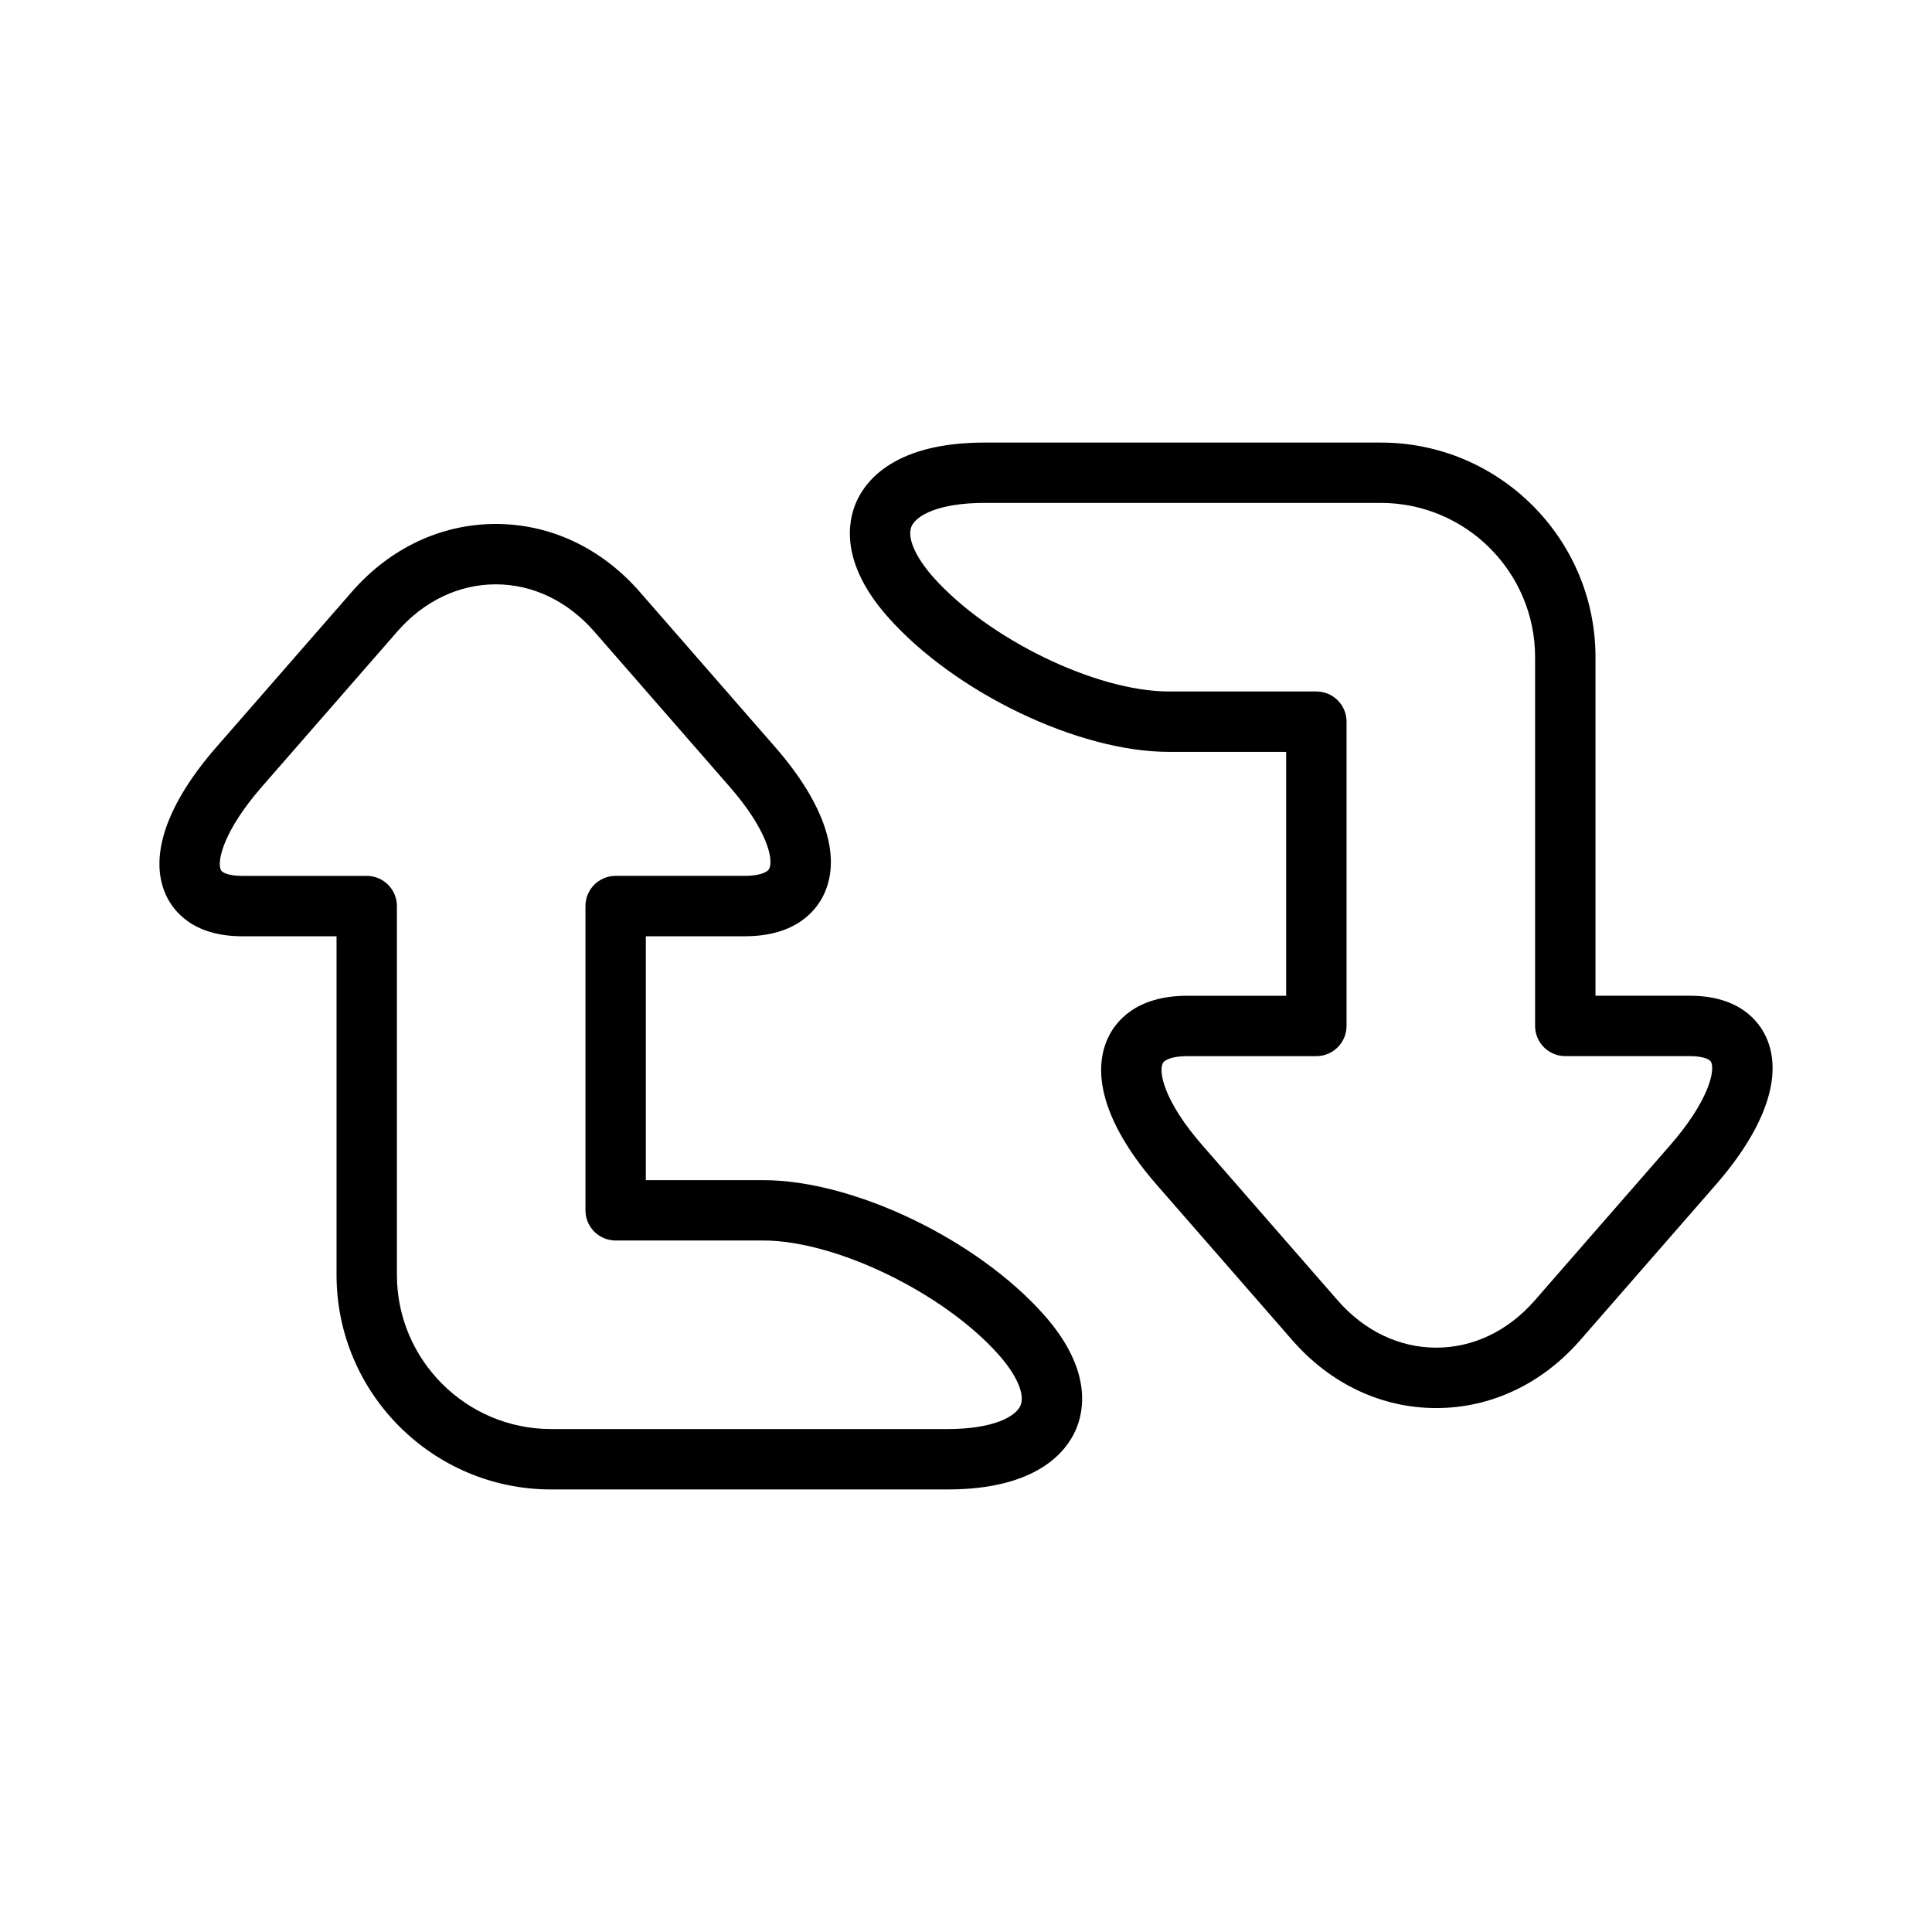
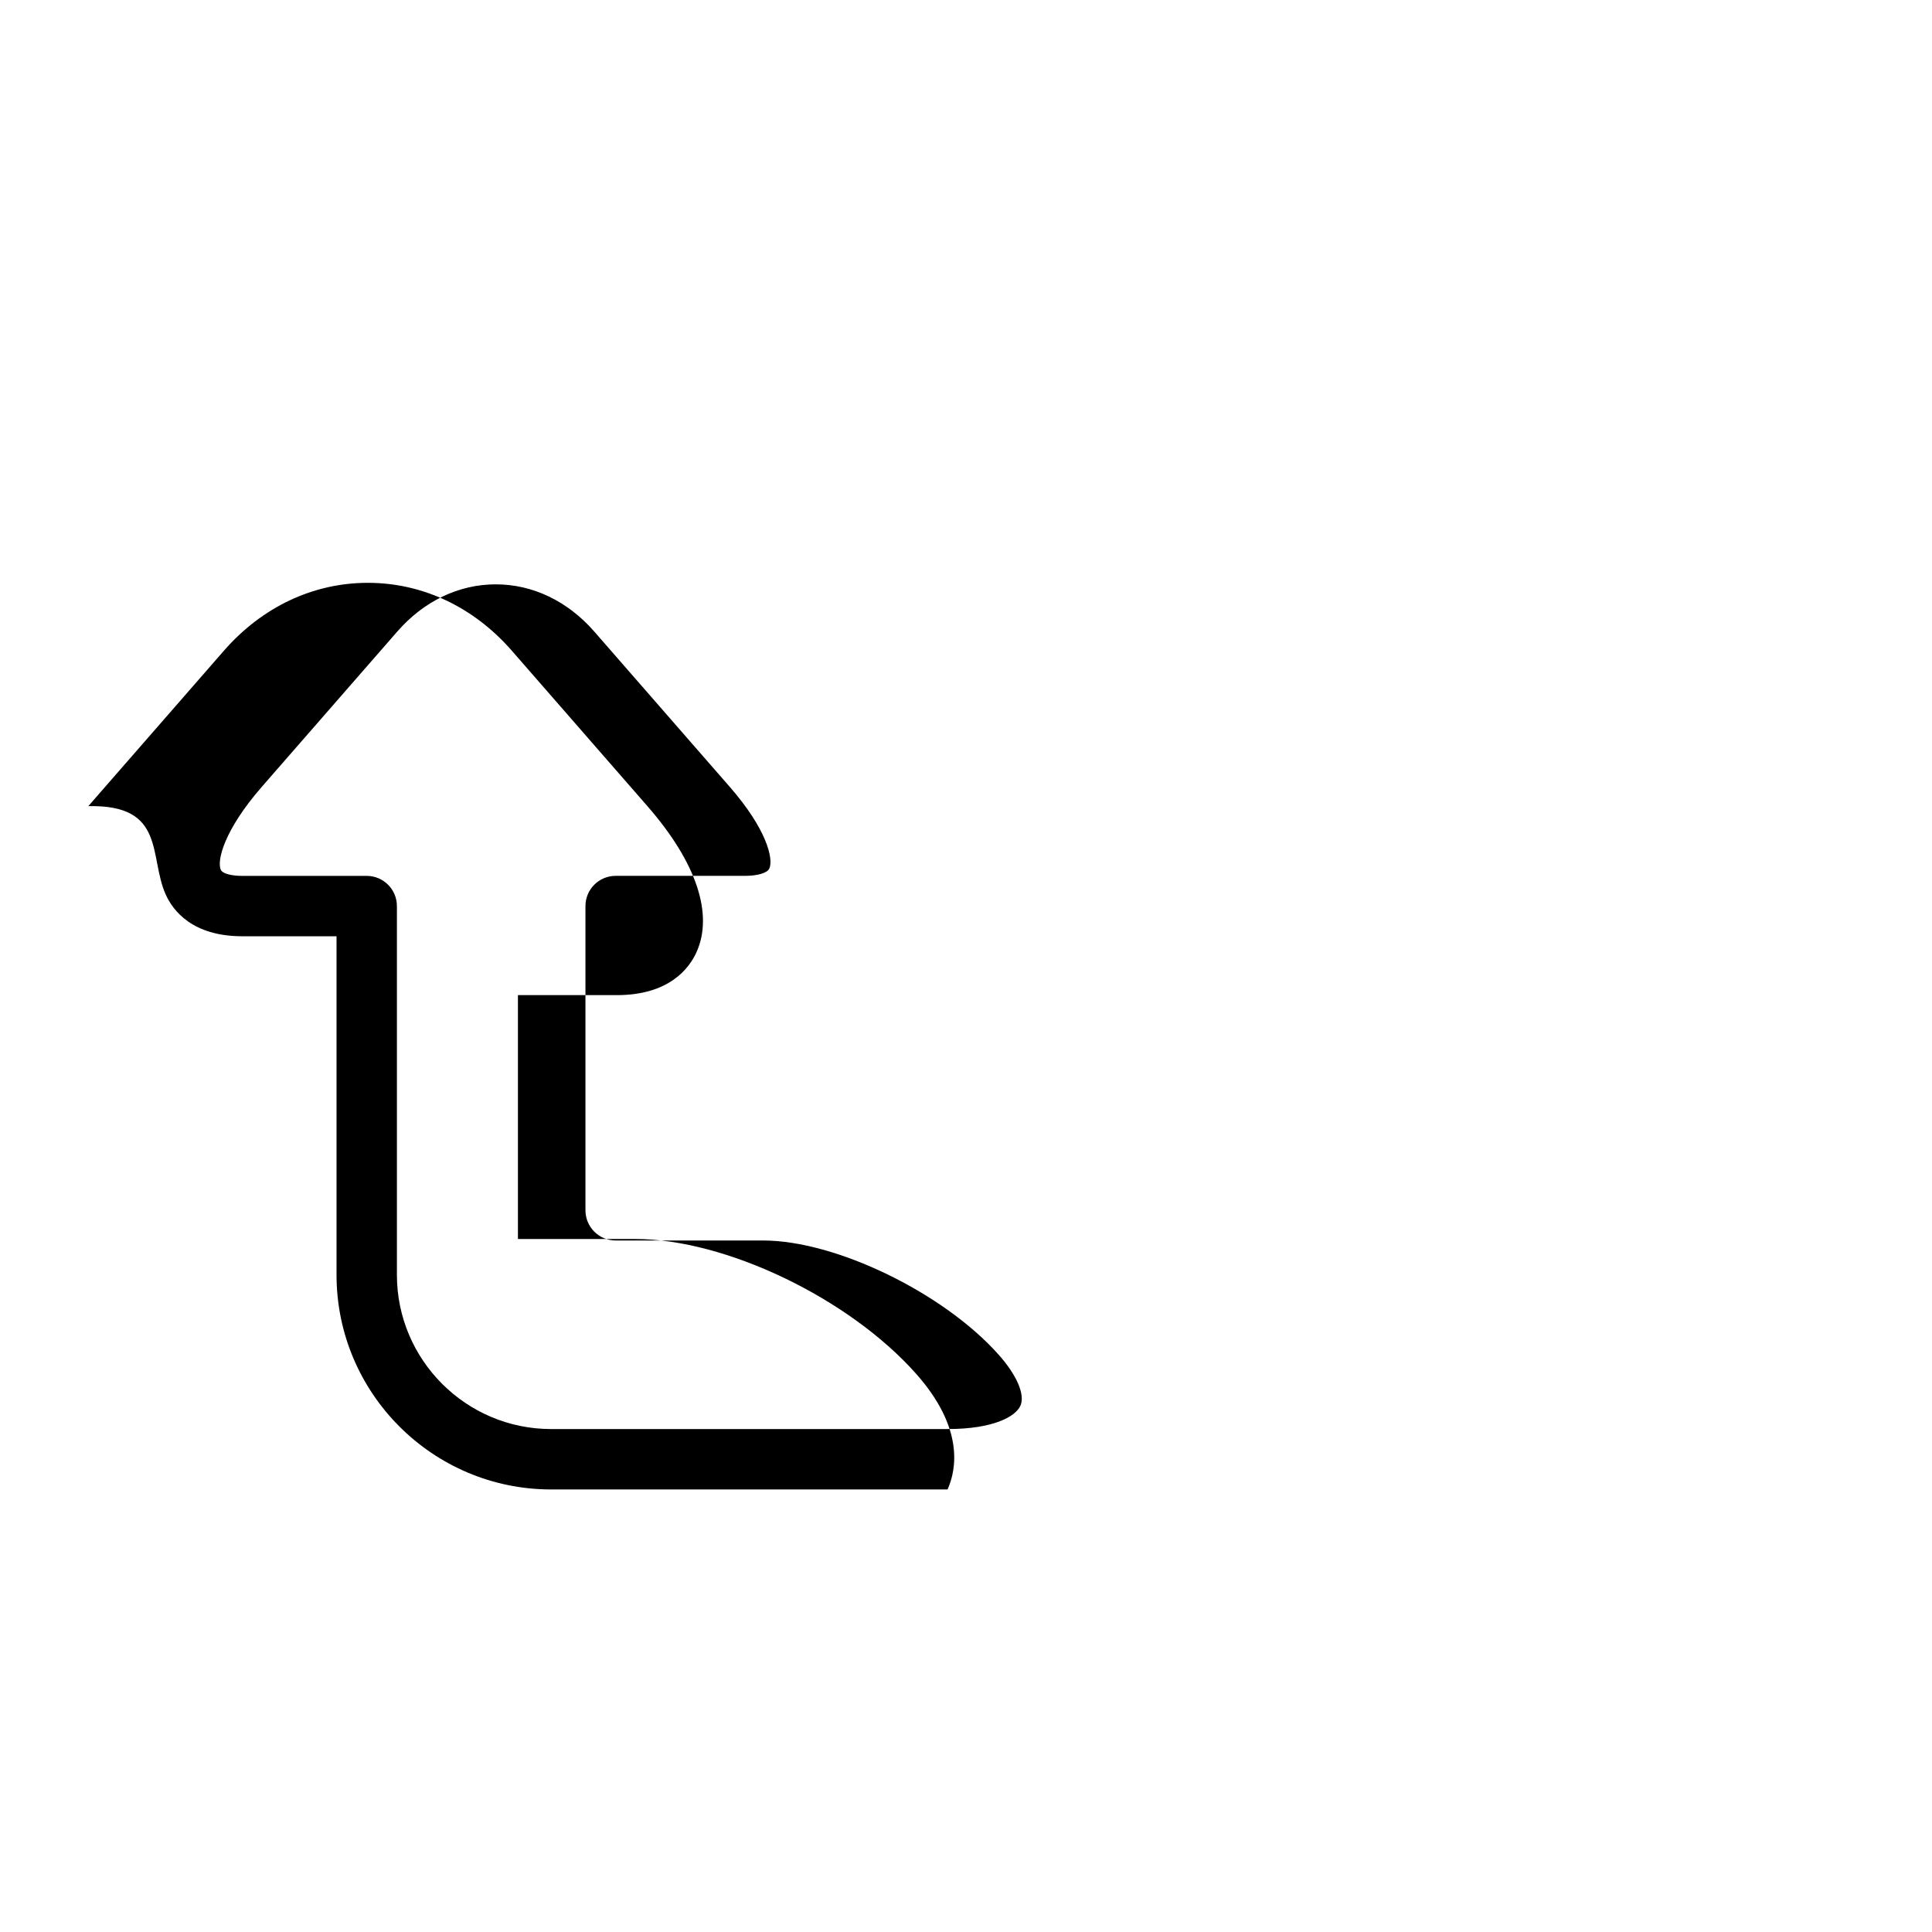
<svg xmlns="http://www.w3.org/2000/svg" version="1.1" id="Capa_1" x="0px" y="0px" width="64px" height="64px" viewBox="0 0 64 64" enable-background="new 0 0 64 64" xml:space="preserve">
  <g>
-     <path d="M5.495,29.644c0.233,0.512,0.871,1.371,2.53,1.371h3.123v11.217c0,3.92,3.189,7.108,7.108,7.108h13.133   c2.924,0,3.91-1.222,4.237-1.95c0.296-0.66,0.554-2.036-1.046-3.837c-2.222-2.5-6.307-4.459-9.299-4.459h-3.887v-8.079h3.276   c1.733,0,2.396-0.887,2.636-1.415c0.576-1.266,0-2.986-1.622-4.845l-4.492-5.149c-1.265-1.45-2.958-2.249-4.769-2.249   s-3.503,0.799-4.769,2.249l-4.492,5.149C5.513,26.646,4.921,28.382,5.495,29.644z M8.669,26.069l4.492-5.149   c0.88-1.009,2.038-1.563,3.262-1.563s2.382,0.555,3.262,1.563l4.492,5.149c1.223,1.402,1.452,2.385,1.308,2.702   c-0.067,0.147-0.387,0.243-0.815,0.243h-4.276c-0.552,0-1,0.447-1,1v10.079c0,0.553,0.448,1,1,1h4.887   c2.406,0,5.98,1.734,7.804,3.787c0.604,0.681,0.879,1.327,0.717,1.688c-0.16,0.355-0.887,0.771-2.413,0.771H18.256   c-2.817,0-5.108-2.292-5.108-5.108V30.015c0-0.553-0.448-1-1-1H8.024c-0.37,0-0.655-0.08-0.709-0.199   C7.177,28.513,7.423,27.498,8.669,26.069z" />
-     <path d="M55.976,32.985h-3.123V21.769c0-3.92-3.189-7.108-7.108-7.108H32.611c-2.924,0-3.91,1.222-4.237,1.95   c-0.296,0.66-0.554,2.036,1.046,3.837c2.222,2.5,6.307,4.459,9.299,4.459h3.887v8.079H39.33c-1.733,0-2.396,0.887-2.636,1.415   c-0.576,1.266,0,2.986,1.622,4.845l4.492,5.149c1.265,1.45,2.958,2.249,4.769,2.249s3.503-0.799,4.769-2.249l4.492-5.149   c1.649-1.891,2.242-3.627,1.668-4.889C58.272,33.845,57.634,32.985,55.976,32.985z M55.331,37.931l-4.492,5.149   c-0.88,1.009-2.038,1.563-3.262,1.563s-2.382-0.555-3.262-1.563l-4.492-5.149c-1.223-1.402-1.452-2.385-1.308-2.702   c0.067-0.147,0.387-0.243,0.815-0.243h4.276c0.552,0,1-0.447,1-1V23.906c0-0.553-0.448-1-1-1h-4.887   c-2.406,0-5.98-1.734-7.804-3.787c-0.604-0.681-0.879-1.327-0.717-1.688c0.16-0.355,0.887-0.771,2.413-0.771h13.133   c2.817,0,5.108,2.292,5.108,5.108v12.217c0,0.553,0.448,1,1,1h4.123c0.37,0,0.655,0.08,0.709,0.199   C56.823,35.487,56.577,36.502,55.331,37.931z" />
+     <path d="M5.495,29.644c0.233,0.512,0.871,1.371,2.53,1.371h3.123v11.217c0,3.92,3.189,7.108,7.108,7.108h13.133   c0.296-0.66,0.554-2.036-1.046-3.837c-2.222-2.5-6.307-4.459-9.299-4.459h-3.887v-8.079h3.276   c1.733,0,2.396-0.887,2.636-1.415c0.576-1.266,0-2.986-1.622-4.845l-4.492-5.149c-1.265-1.45-2.958-2.249-4.769-2.249   s-3.503,0.799-4.769,2.249l-4.492,5.149C5.513,26.646,4.921,28.382,5.495,29.644z M8.669,26.069l4.492-5.149   c0.88-1.009,2.038-1.563,3.262-1.563s2.382,0.555,3.262,1.563l4.492,5.149c1.223,1.402,1.452,2.385,1.308,2.702   c-0.067,0.147-0.387,0.243-0.815,0.243h-4.276c-0.552,0-1,0.447-1,1v10.079c0,0.553,0.448,1,1,1h4.887   c2.406,0,5.98,1.734,7.804,3.787c0.604,0.681,0.879,1.327,0.717,1.688c-0.16,0.355-0.887,0.771-2.413,0.771H18.256   c-2.817,0-5.108-2.292-5.108-5.108V30.015c0-0.553-0.448-1-1-1H8.024c-0.37,0-0.655-0.08-0.709-0.199   C7.177,28.513,7.423,27.498,8.669,26.069z" />
  </g>
</svg>